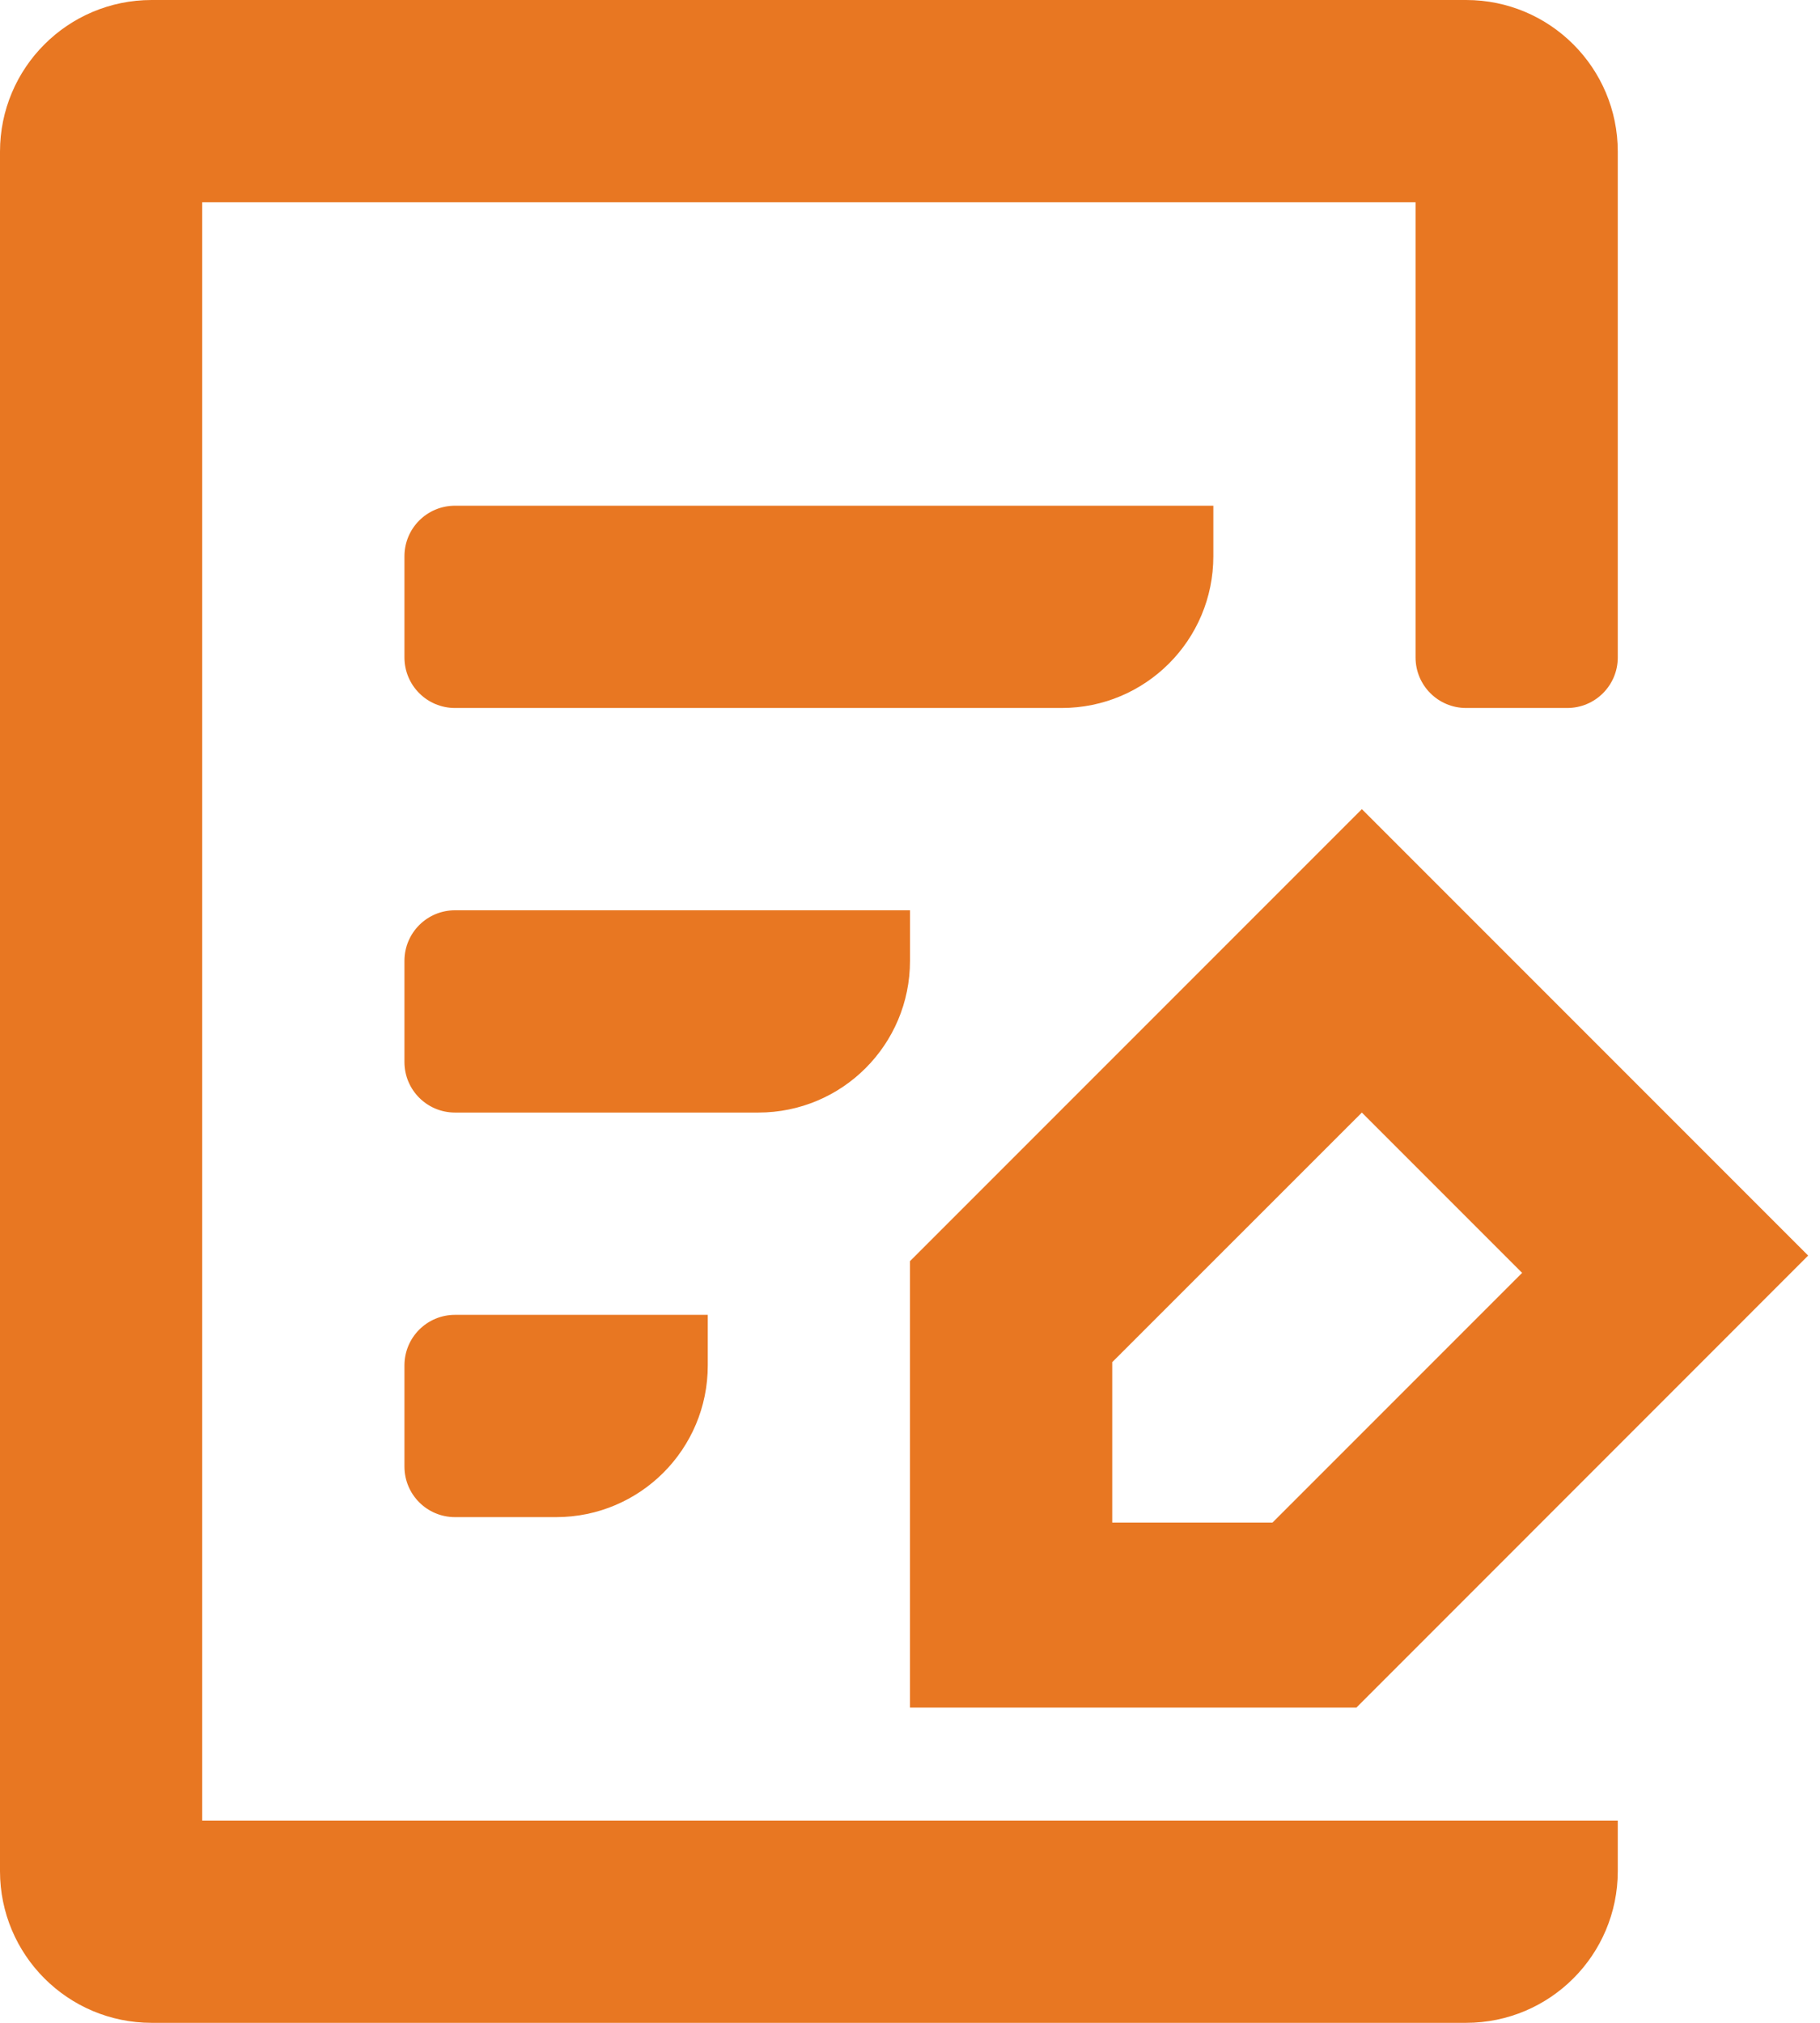
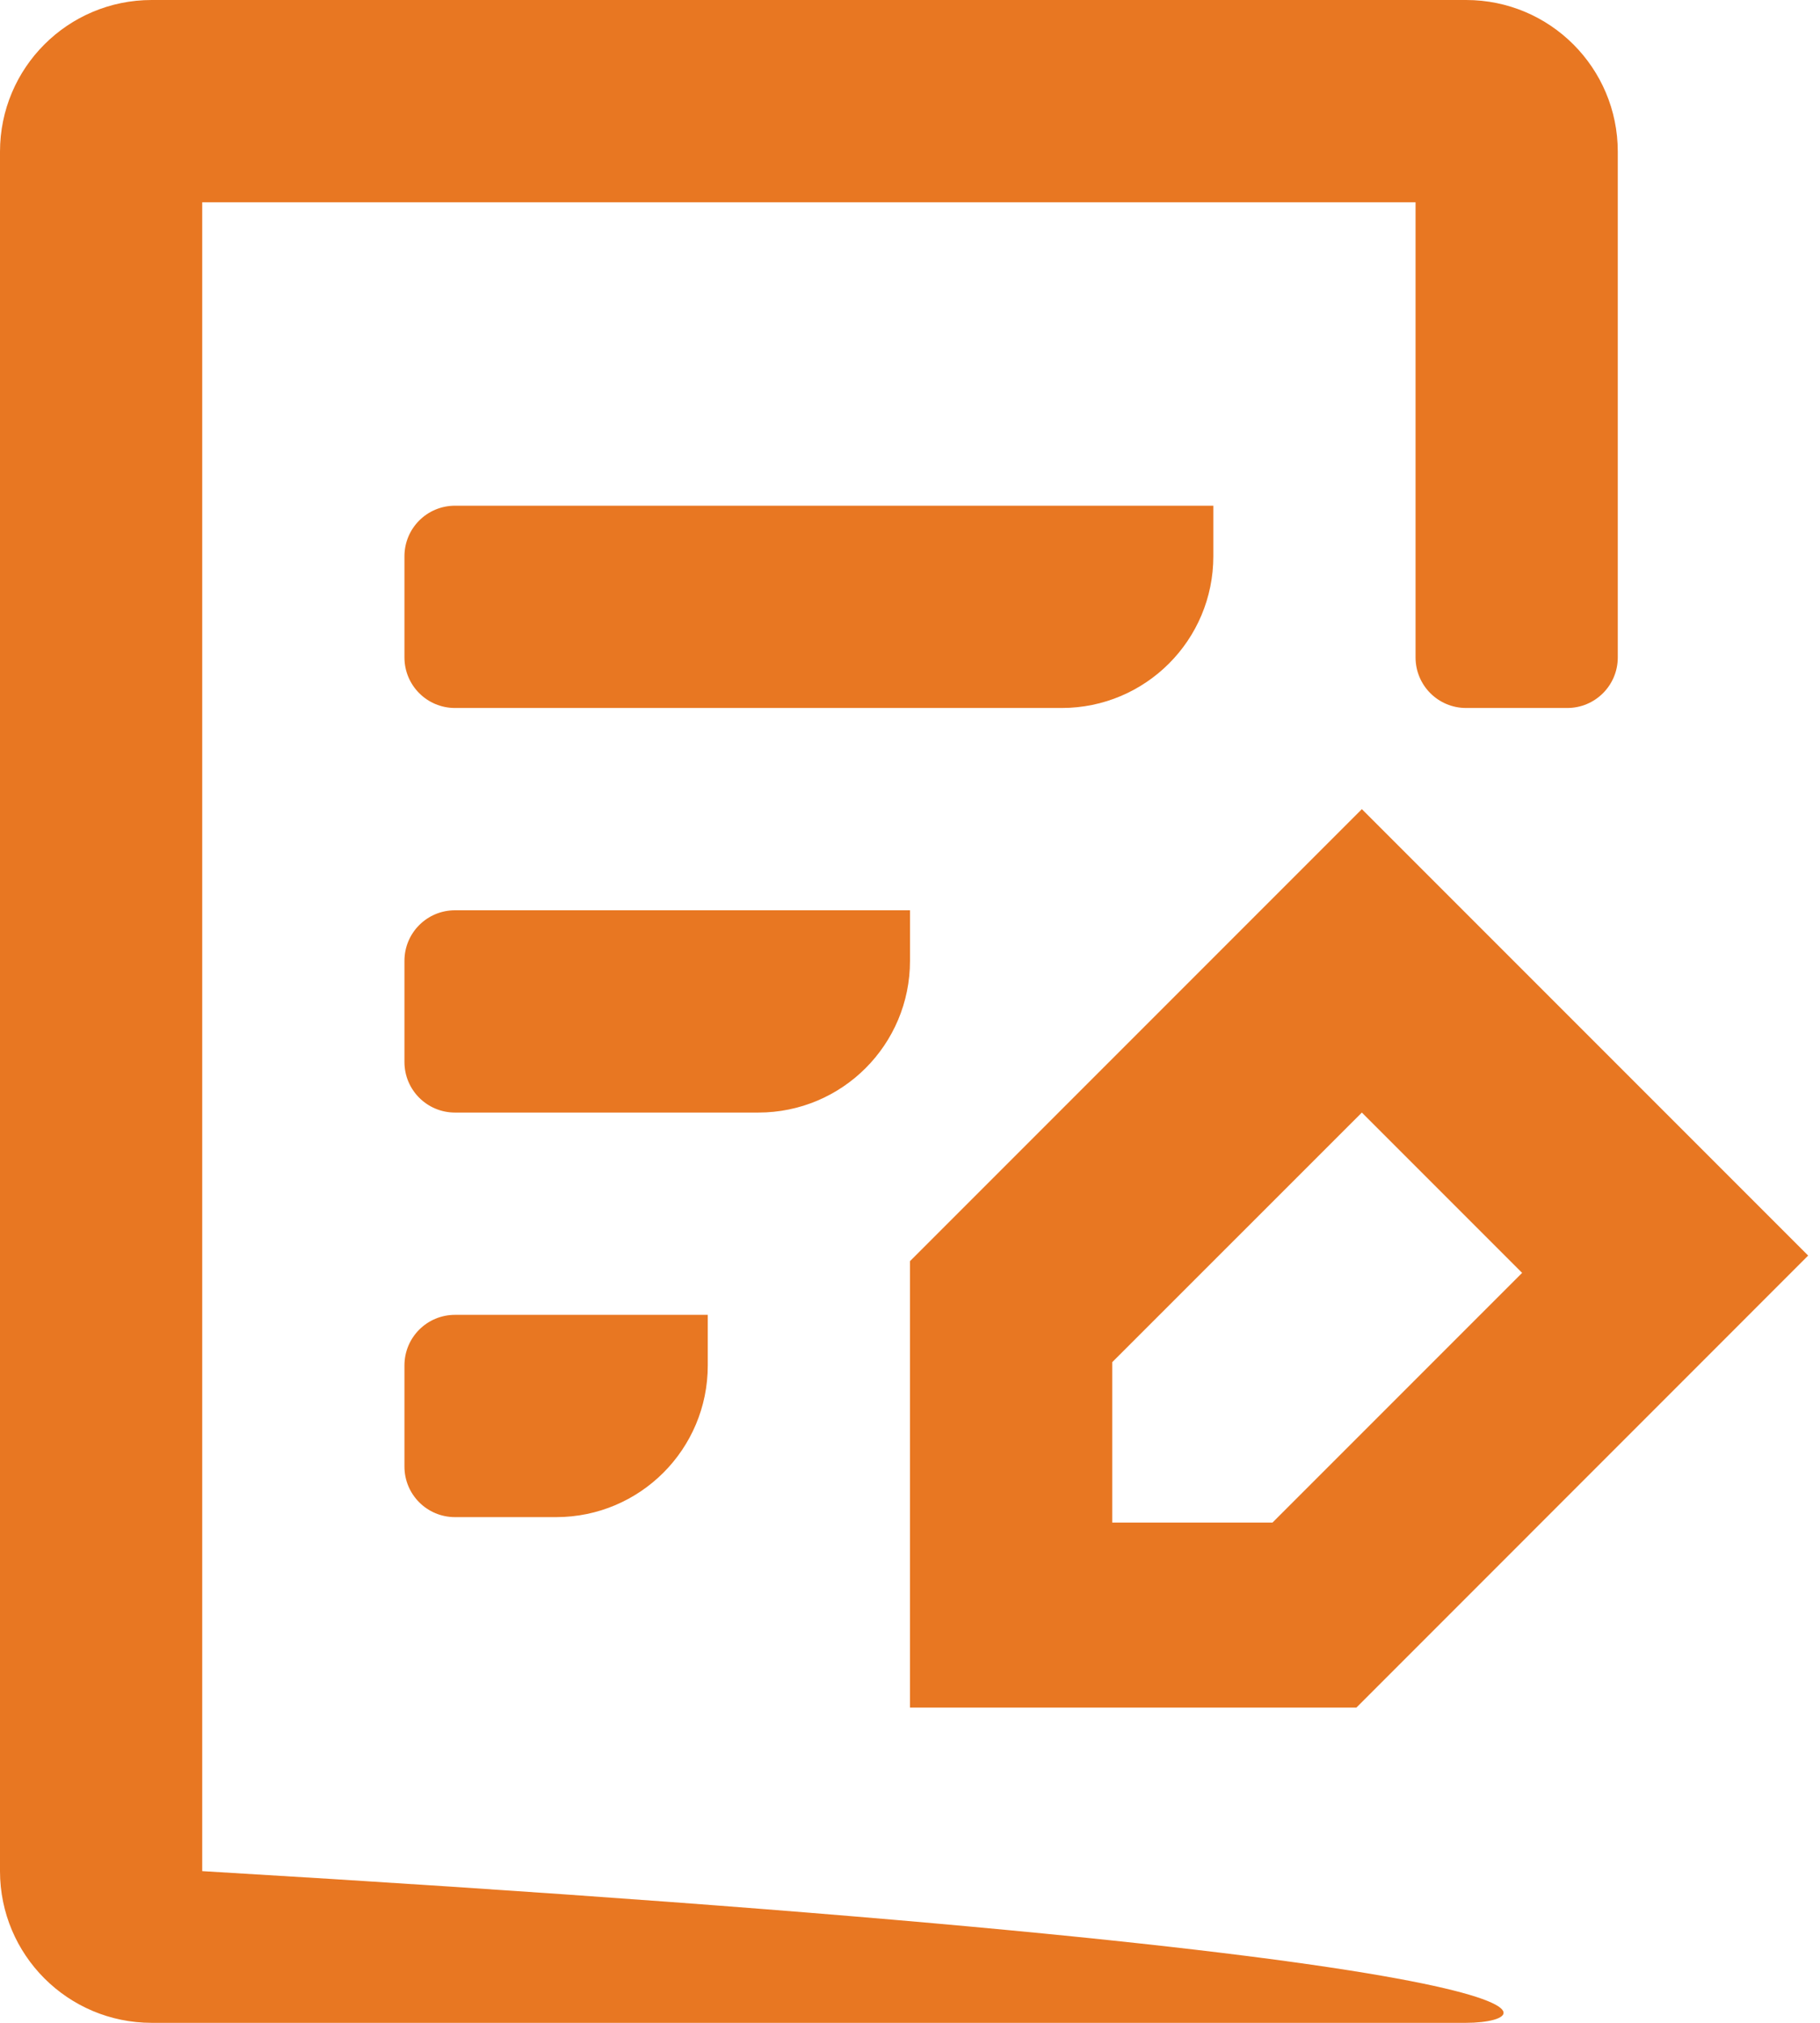
<svg xmlns="http://www.w3.org/2000/svg" width="18" height="20" viewBox="0 0 18 20" fill="none">
-   <path fill-rule="evenodd" clip-rule="evenodd" d="M14 2H2V18H16V18.5C16 19.328 15.329 20 14.5 20H1.5C0.671 20 0 19.328 0 18.5V1.5C0 0.671 0.671 0 1.5 0H14.5C15.329 0 16 0.671 16 1.5V6.5C16 6.777 15.776 7 15.5 7H14.5C14.224 7 14 6.777 14 6.5V2ZM4.5 7H10.5C11.329 7 12 6.329 12 5.5V5H4.5C4.224 5 4 5.223 4 5.5V6.5C4 6.777 4.224 7 4.5 7ZM11 13.468V15.054H12.585L15.054 12.585L13.469 11L11 13.468ZM13.469 8L17.883 12.414L13.415 16.883H9V12.469L13.469 8ZM9 9.5V9H4.5C4.224 9 4 9.223 4 9.5V10.5C4 10.777 4.224 11 4.5 11H7.5C8.329 11 9 10.329 9 9.5ZM4 13.5V14.5C4 14.777 4.224 15 4.5 15H5.5C6.329 15 7 14.329 7 13.5V13H4.5C4.224 13 4 13.223 4 13.5Z" fill="#E87722" />
+   <path fill-rule="evenodd" clip-rule="evenodd" d="M14 2H2V18V18.5C16 19.328 15.329 20 14.5 20H1.5C0.671 20 0 19.328 0 18.5V1.5C0 0.671 0.671 0 1.5 0H14.5C15.329 0 16 0.671 16 1.5V6.5C16 6.777 15.776 7 15.5 7H14.5C14.224 7 14 6.777 14 6.5V2ZM4.5 7H10.5C11.329 7 12 6.329 12 5.5V5H4.5C4.224 5 4 5.223 4 5.5V6.5C4 6.777 4.224 7 4.5 7ZM11 13.468V15.054H12.585L15.054 12.585L13.469 11L11 13.468ZM13.469 8L17.883 12.414L13.415 16.883H9V12.469L13.469 8ZM9 9.5V9H4.5C4.224 9 4 9.223 4 9.5V10.5C4 10.777 4.224 11 4.5 11H7.5C8.329 11 9 10.329 9 9.5ZM4 13.5V14.5C4 14.777 4.224 15 4.5 15H5.5C6.329 15 7 14.329 7 13.5V13H4.5C4.224 13 4 13.223 4 13.5Z" fill="#E87722" />
</svg>